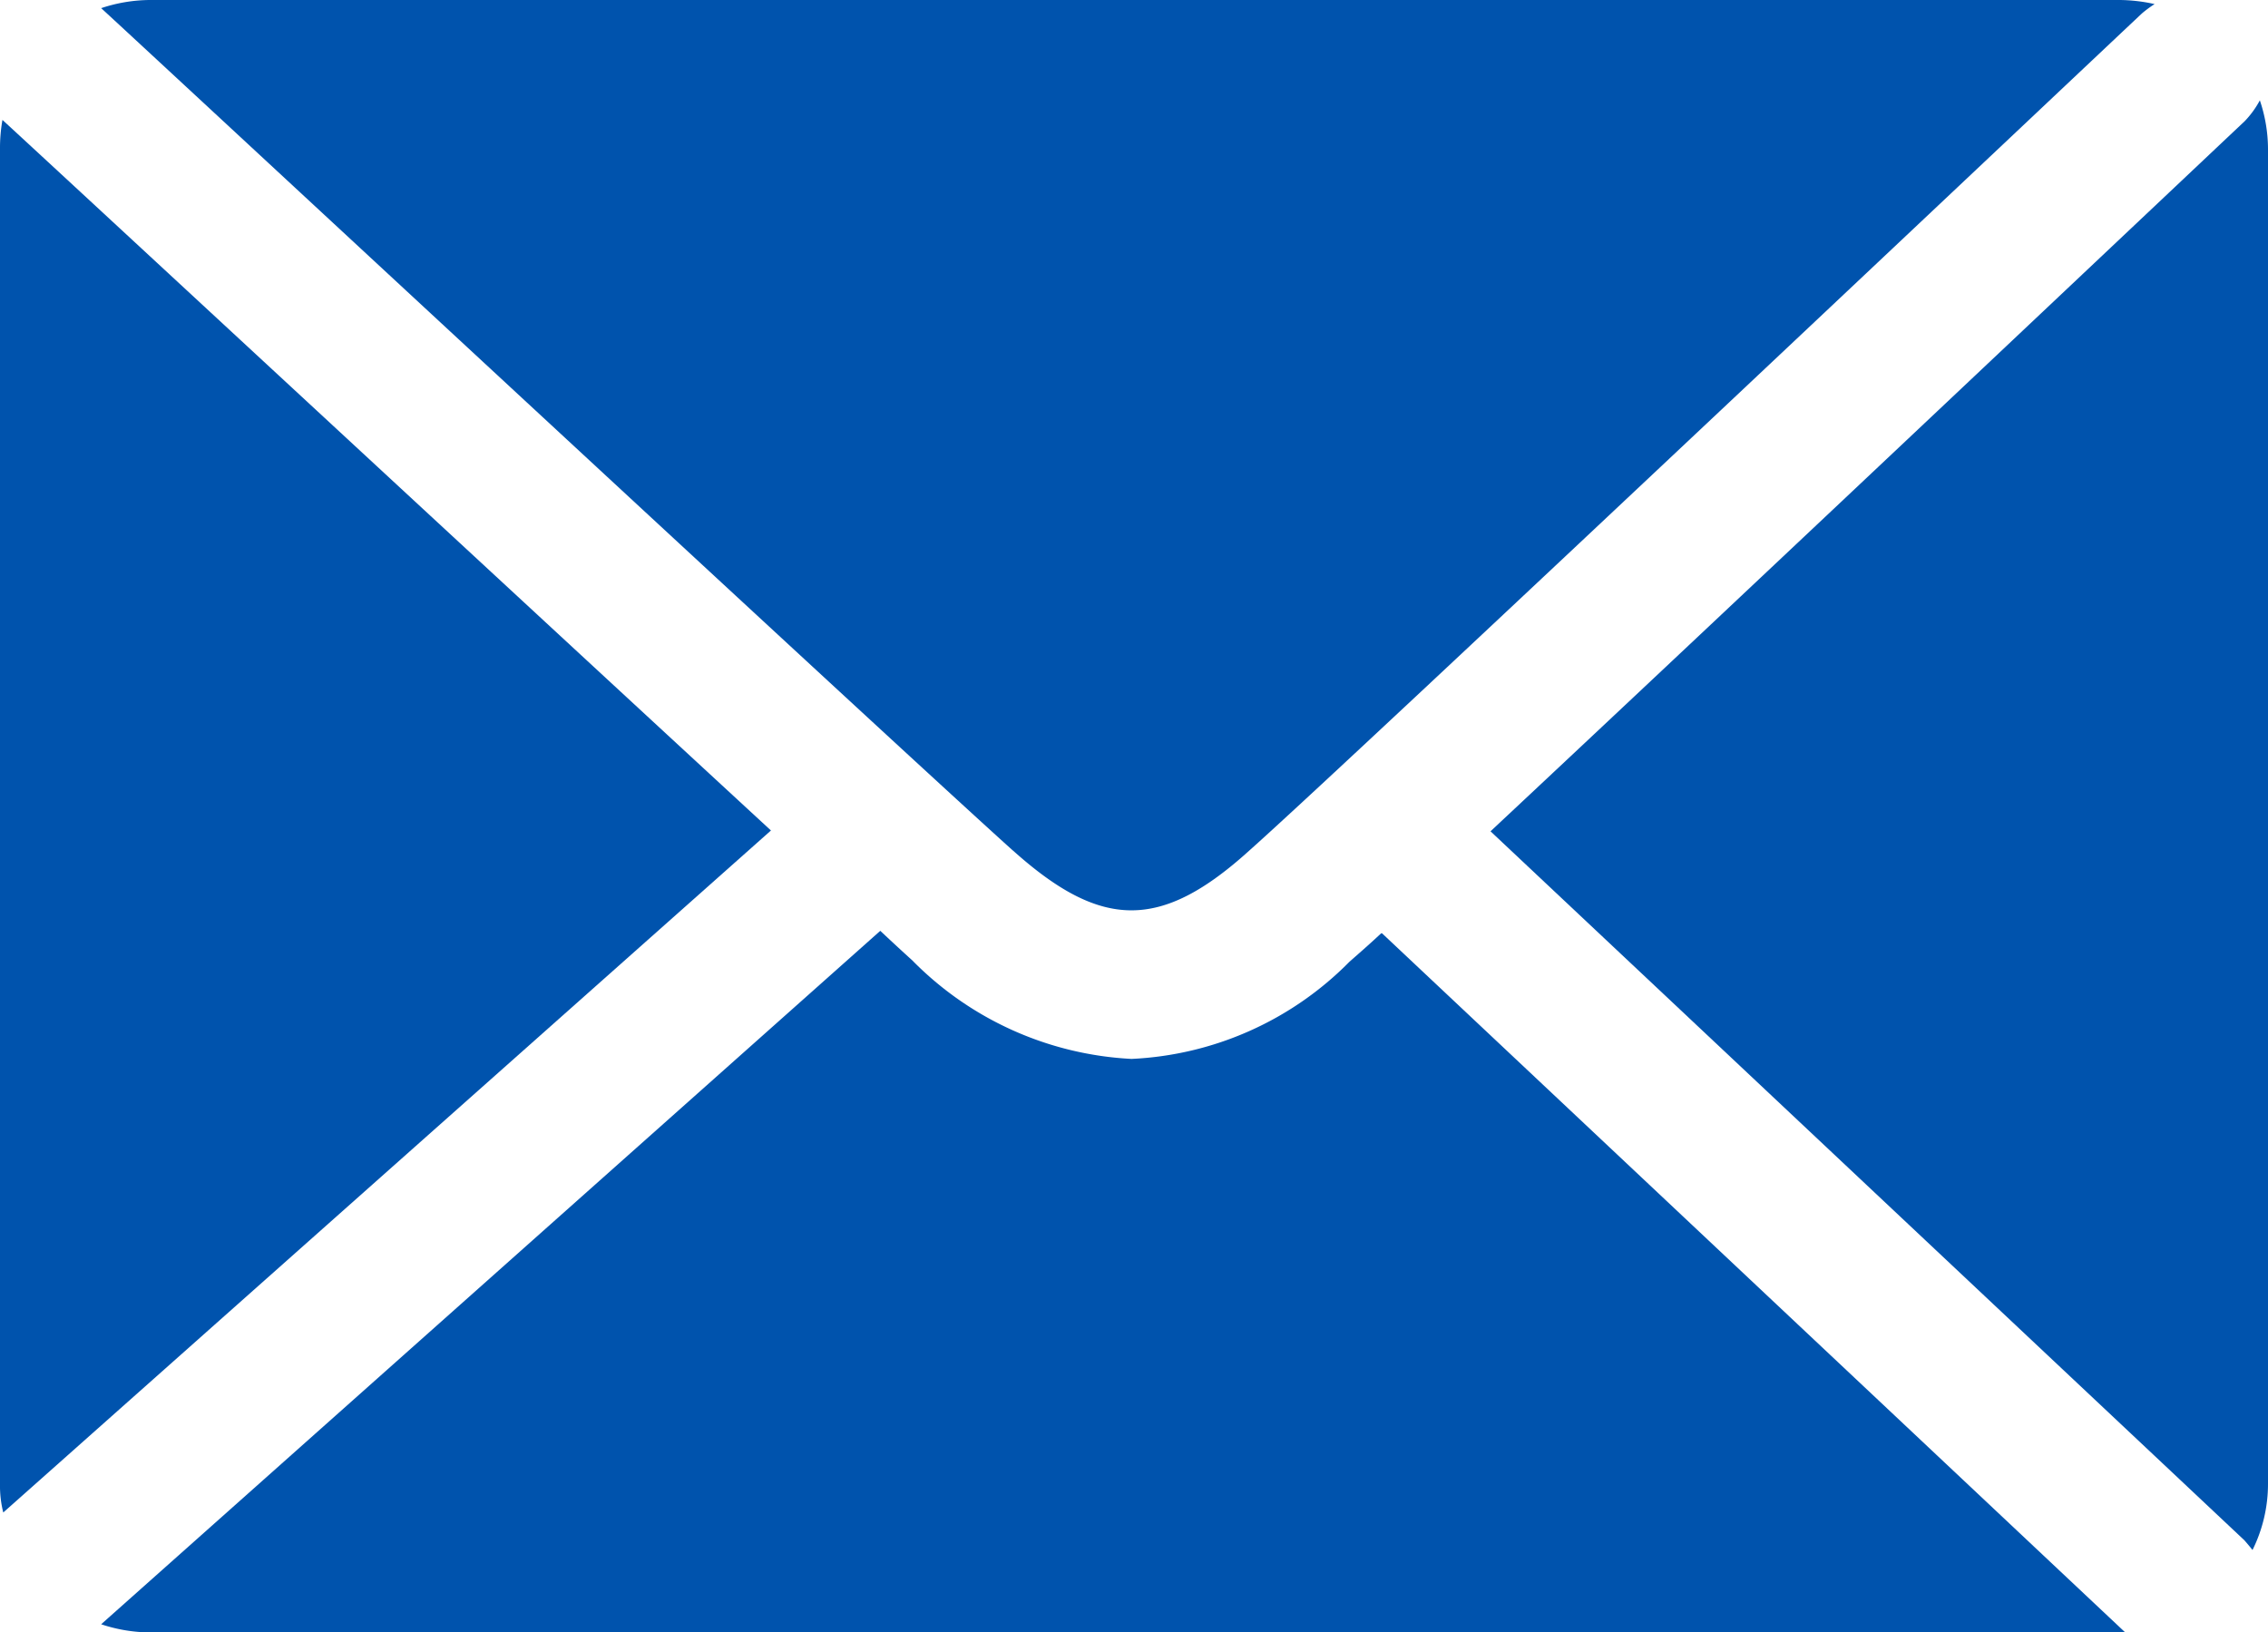
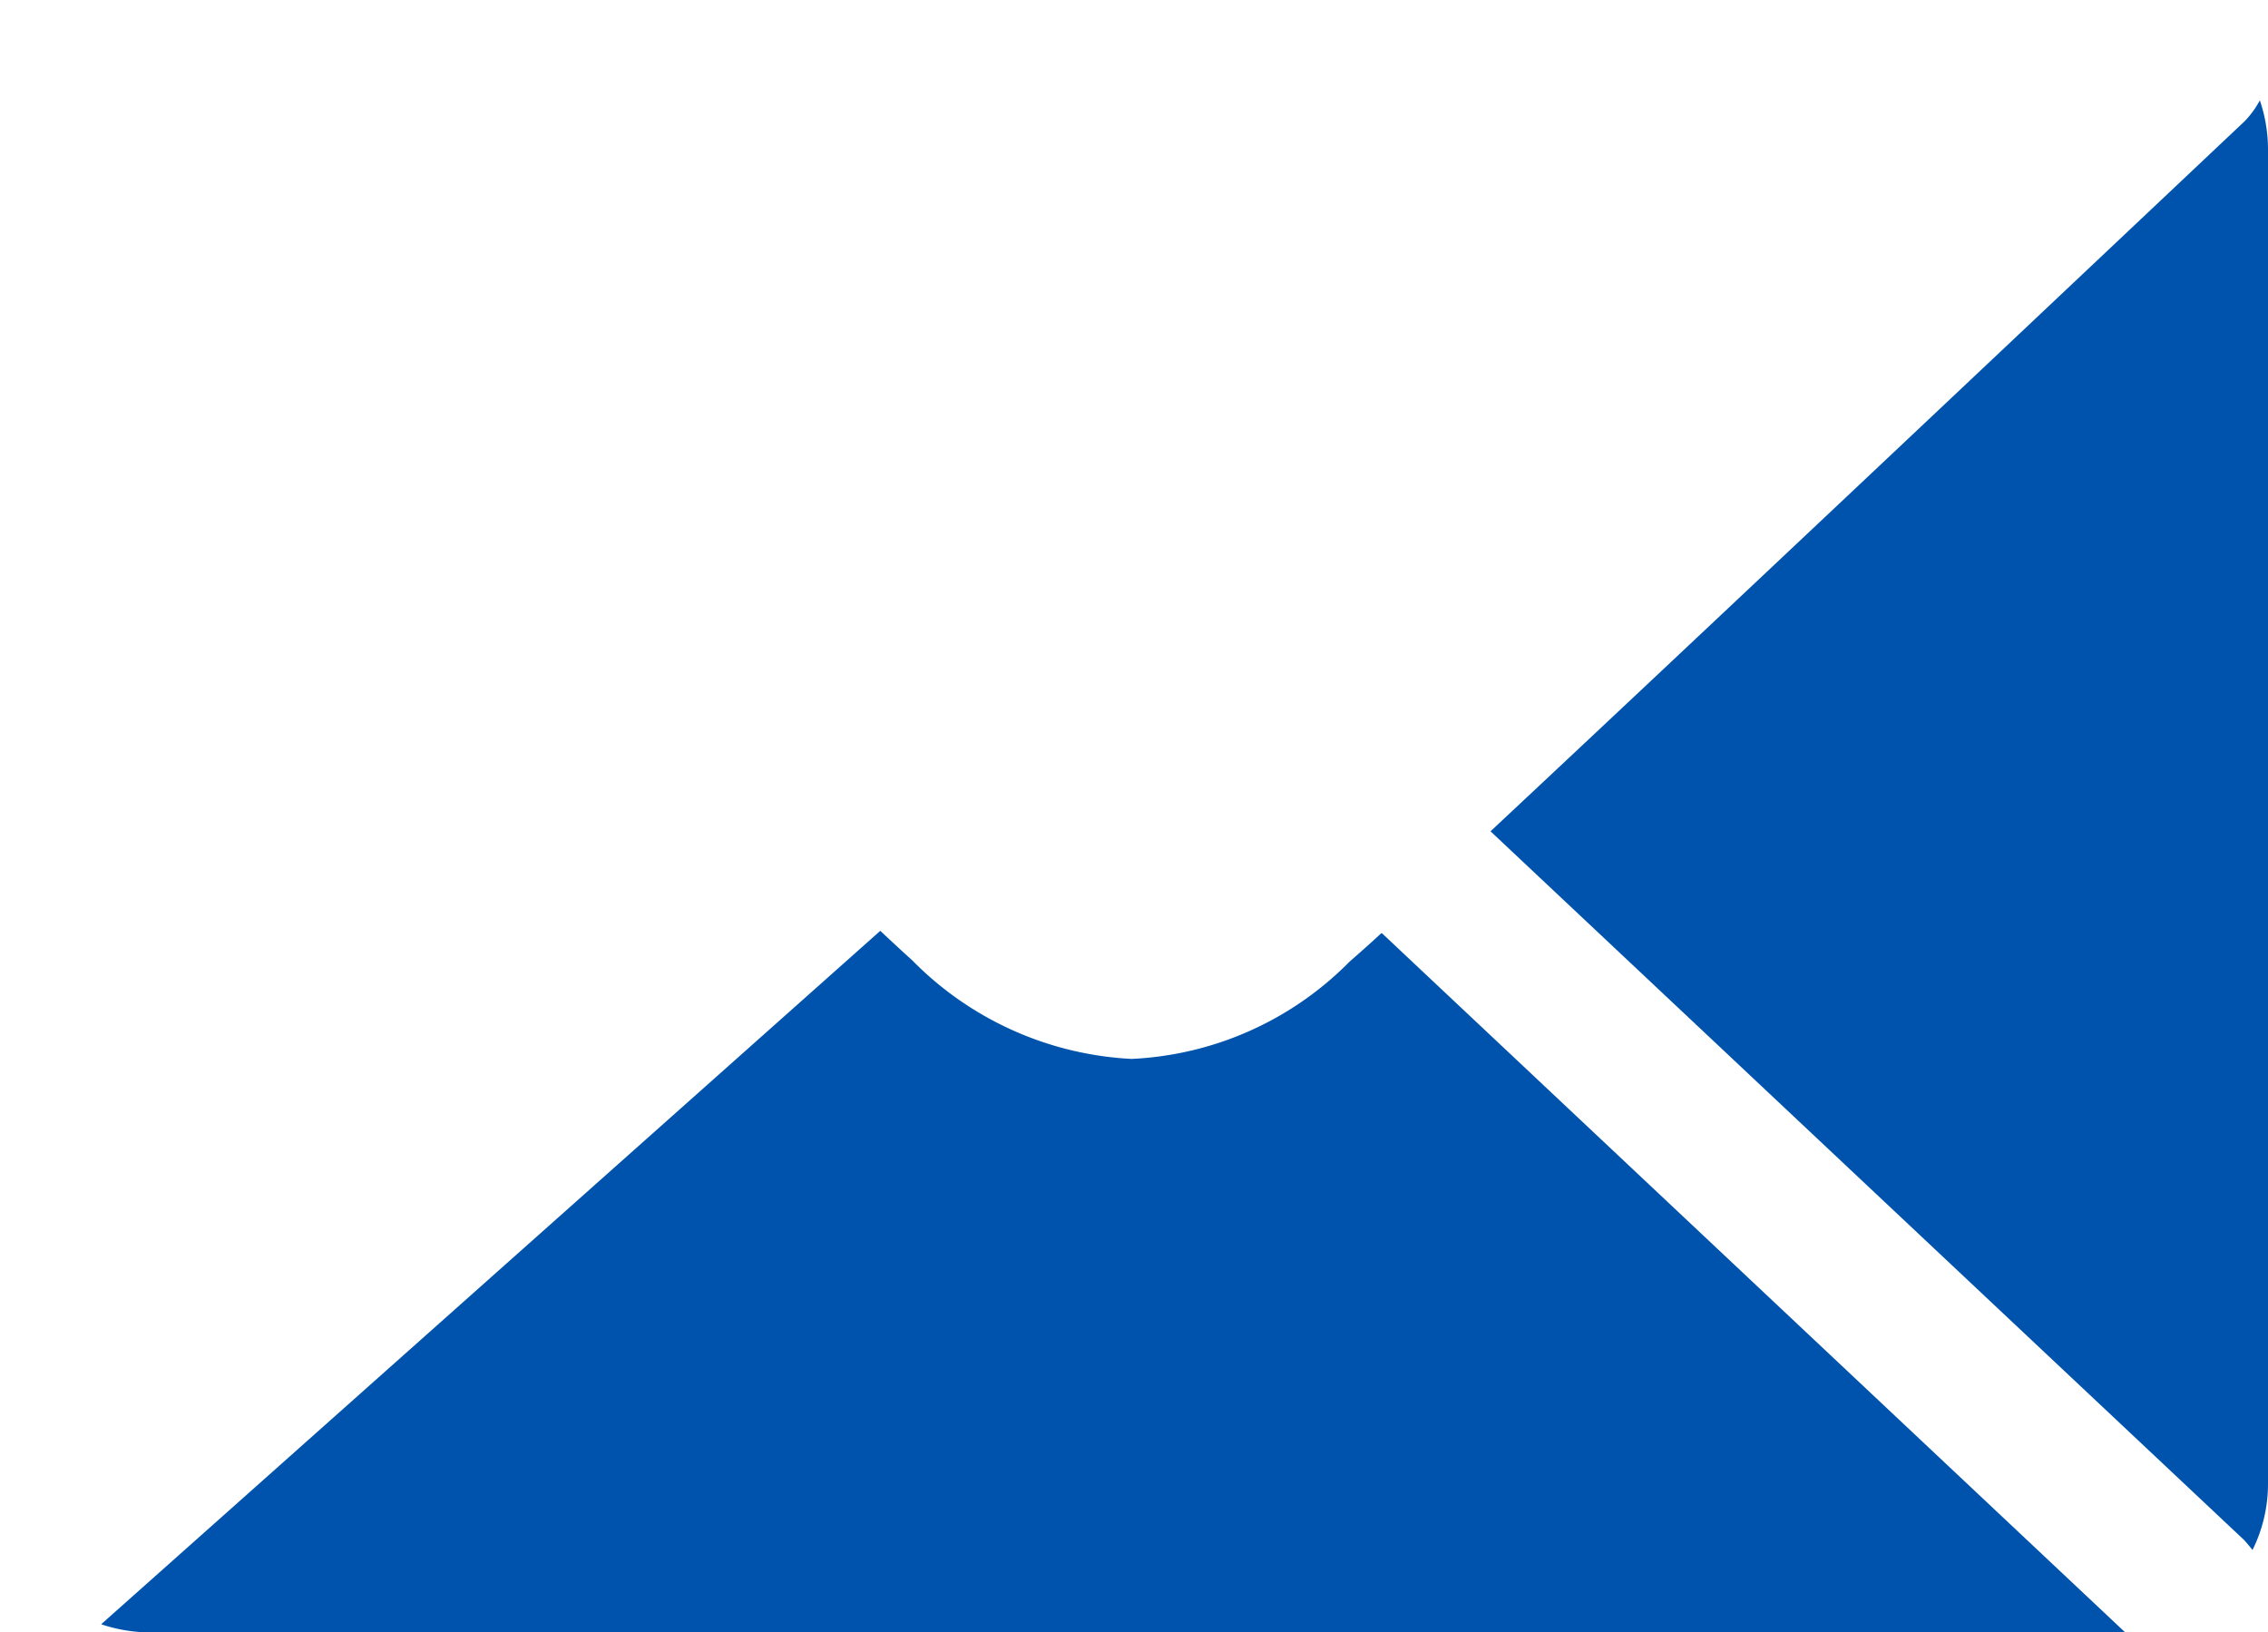
<svg xmlns="http://www.w3.org/2000/svg" width="27.8" height="20.01" viewBox="0 0 27.8 20.01">
  <g id="ヘッダー" transform="translate(0 -0.01)">
    <g id="グループ_556" data-name="グループ 556">
      <path id="パス_1577" data-name="パス 1577" d="M27.7,1.24a1.153,1.153,0,0,1-.19.26c-.31.29-6.16,5.82-9.24,8.7l9.24,8.69s.07.08.1.12a1.823,1.823,0,0,0,.19-.81V1.83A1.871,1.871,0,0,0,27.7,1.24Z" fill="#0053ad" />
-       <path id="パス_1578" data-name="パス 1578" d="M.03,1.48A1.983,1.983,0,0,0,0,1.83V18.2a1.342,1.342,0,0,0,.04.35l9.41-8.36C6.36,7.34.63,2.03.03,1.48Z" fill="#0053ad" />
-       <path id="パス_1579" data-name="パス 1579" d="M12.41,10.43c1.09.98,1.82.99,2.91,0C16.56,9.33,26.16.26,26.26.17a1.431,1.431,0,0,1,.15-.11,2.024,2.024,0,0,0-.43-.05H1.83a1.921,1.921,0,0,0-.59.1c.32.29,9.7,9,11.18,10.33Z" fill="#0053ad" />
      <path id="パス_1580" data-name="パス 1580" d="M16.93,11.45c-.16.15-.3.27-.39.35a4.01,4.01,0,0,1-2.67,1.19,4.058,4.058,0,0,1-2.69-1.21q-.15-.135-.39-.36l-9.55,8.5a1.921,1.921,0,0,0,.59.1H26.05l-9.11-8.57Z" fill="#0053ad" />
    </g>
  </g>
</svg>